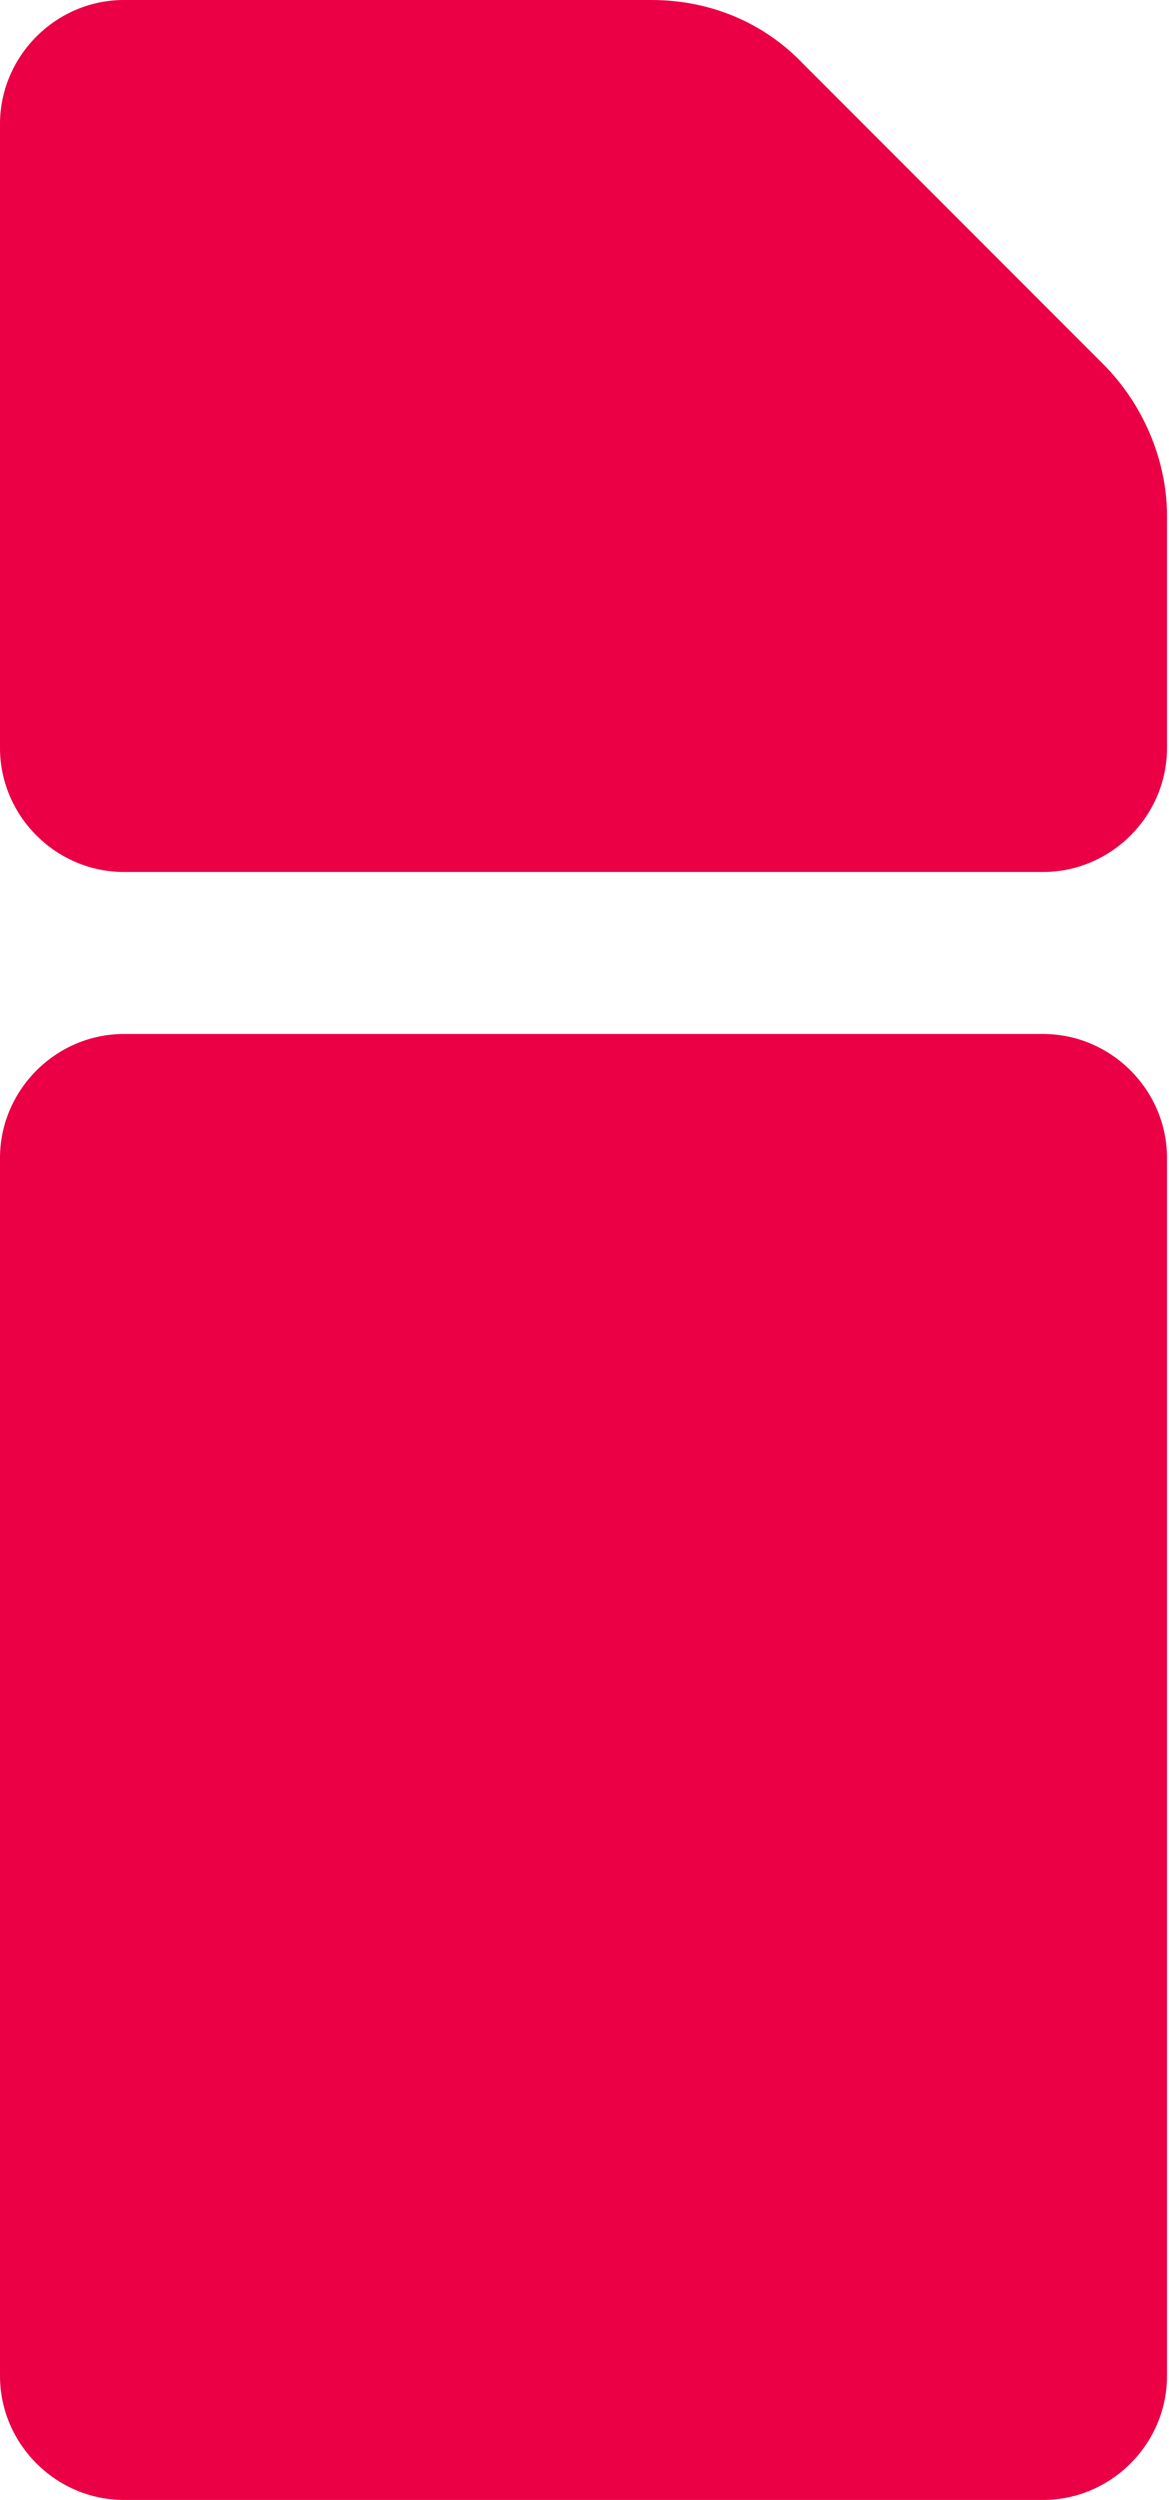
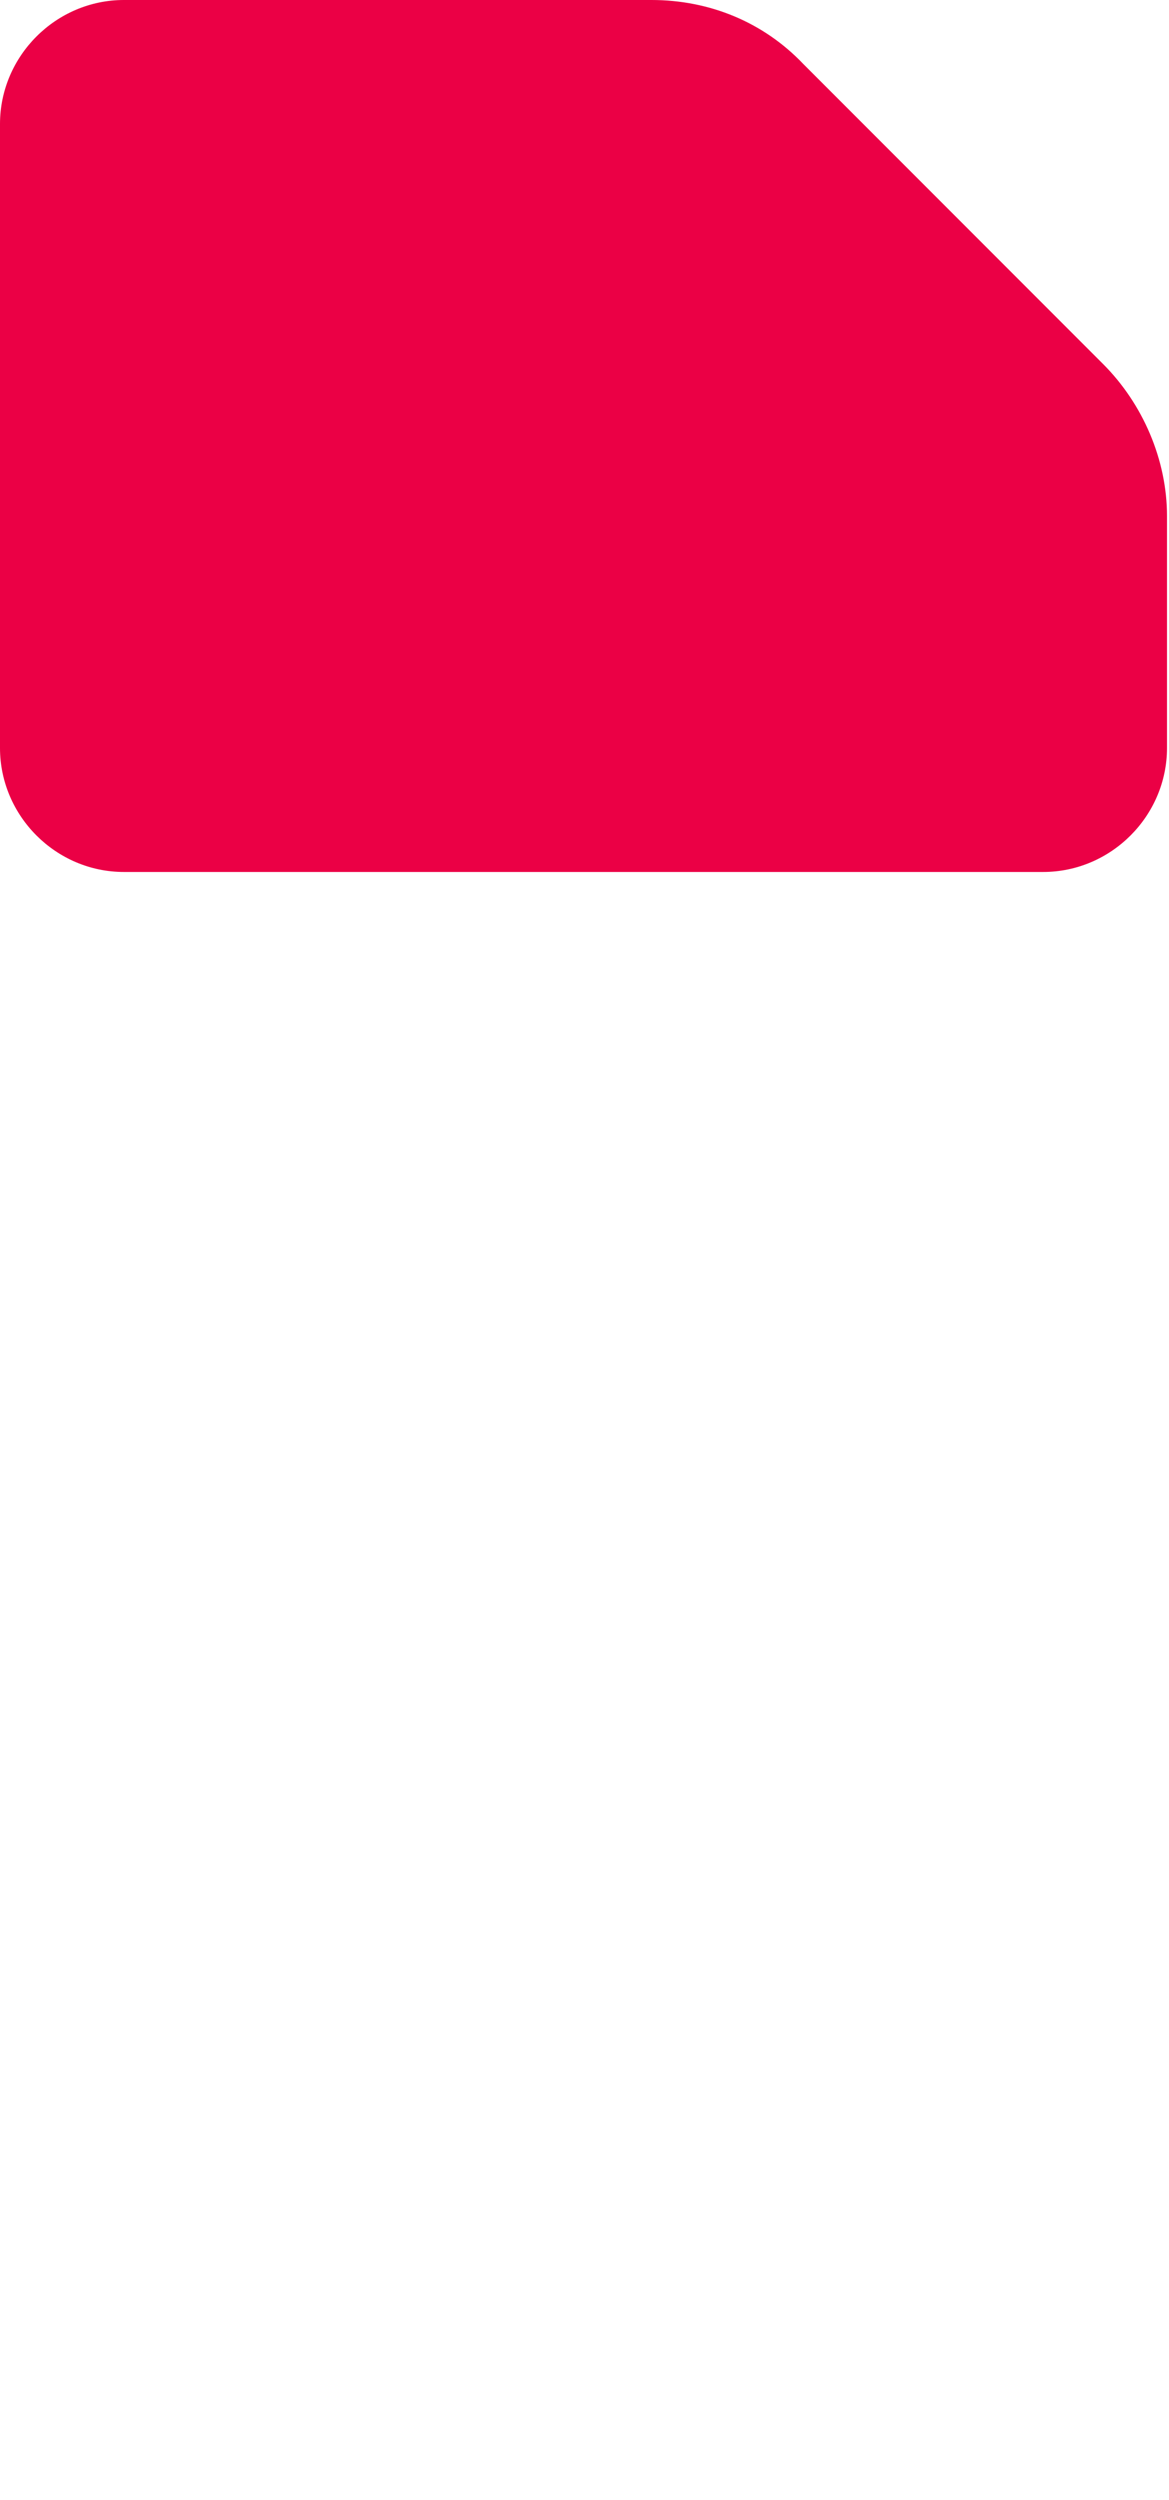
<svg xmlns="http://www.w3.org/2000/svg" version="1.1" id="Layer_1" x="0px" y="0px" viewBox="0 0 58.5 125" style="enable-background:new 0 0 58.5 125;" xml:space="preserve">
  <style type="text/css"> .st0{fill:#EB0045;} .st1{fill:#FFFFFF;} </style>
  <g>
-     <path class="st0" d="M0,57.9l0,60.9c0,3.4,2.8,6.2,6.2,6.2h46c3.4,0,6.2-2.8,6.2-6.2V57.9c0-3.4-2.8-6.2-6.2-6.2h-46 C2.8,51.7,0,54.5,0,57.9L0,57.9z" />
    <path class="st0" d="M6.2,0l26.4,0c2.9,0,5.6,1.1,7.6,3.2l7.5,7.5l7.5,7.5c2,2,3.2,4.8,3.2,7.6v11.6c0,3.4-2.8,6.2-6.2,6.2h-46 c-3.4,0-6.2-2.8-6.2-6.2L0,6.2C0,2.8,2.8,0,6.2,0L6.2,0z" />
  </g>
</svg>